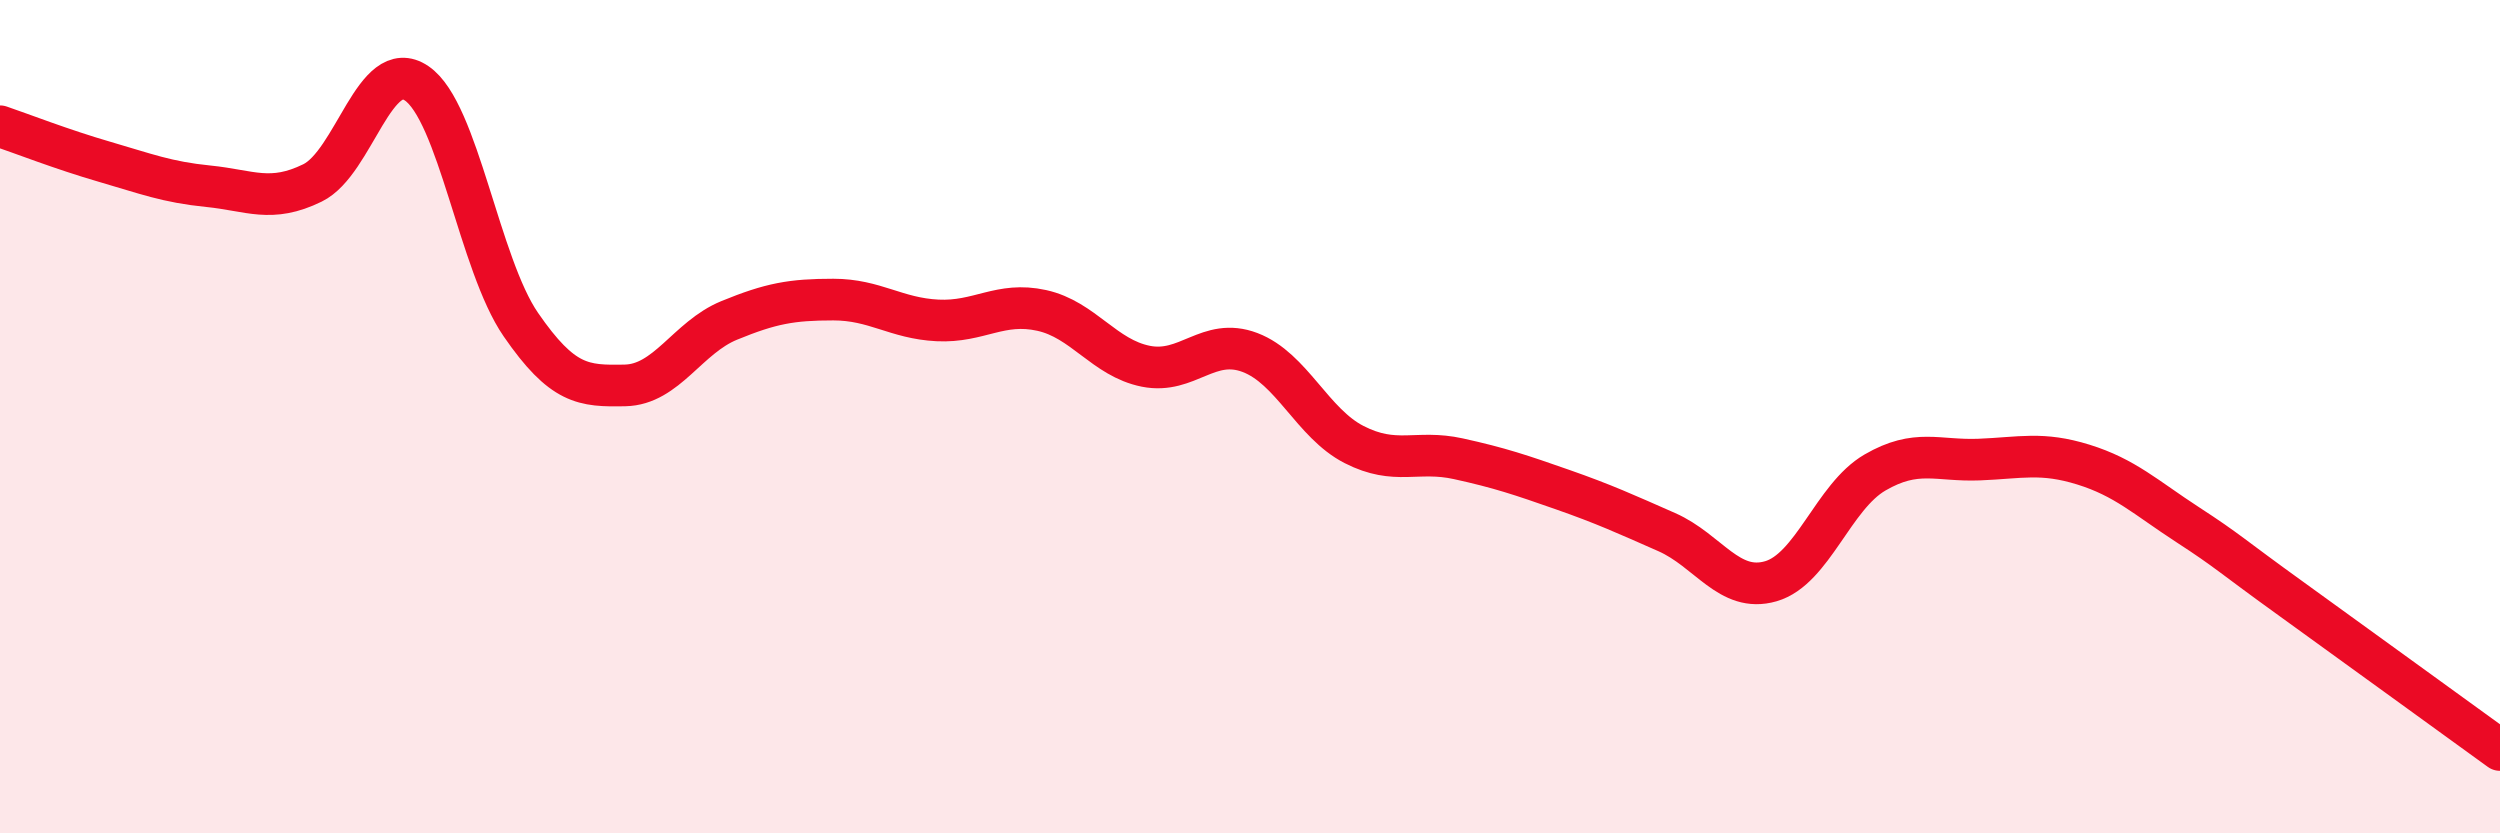
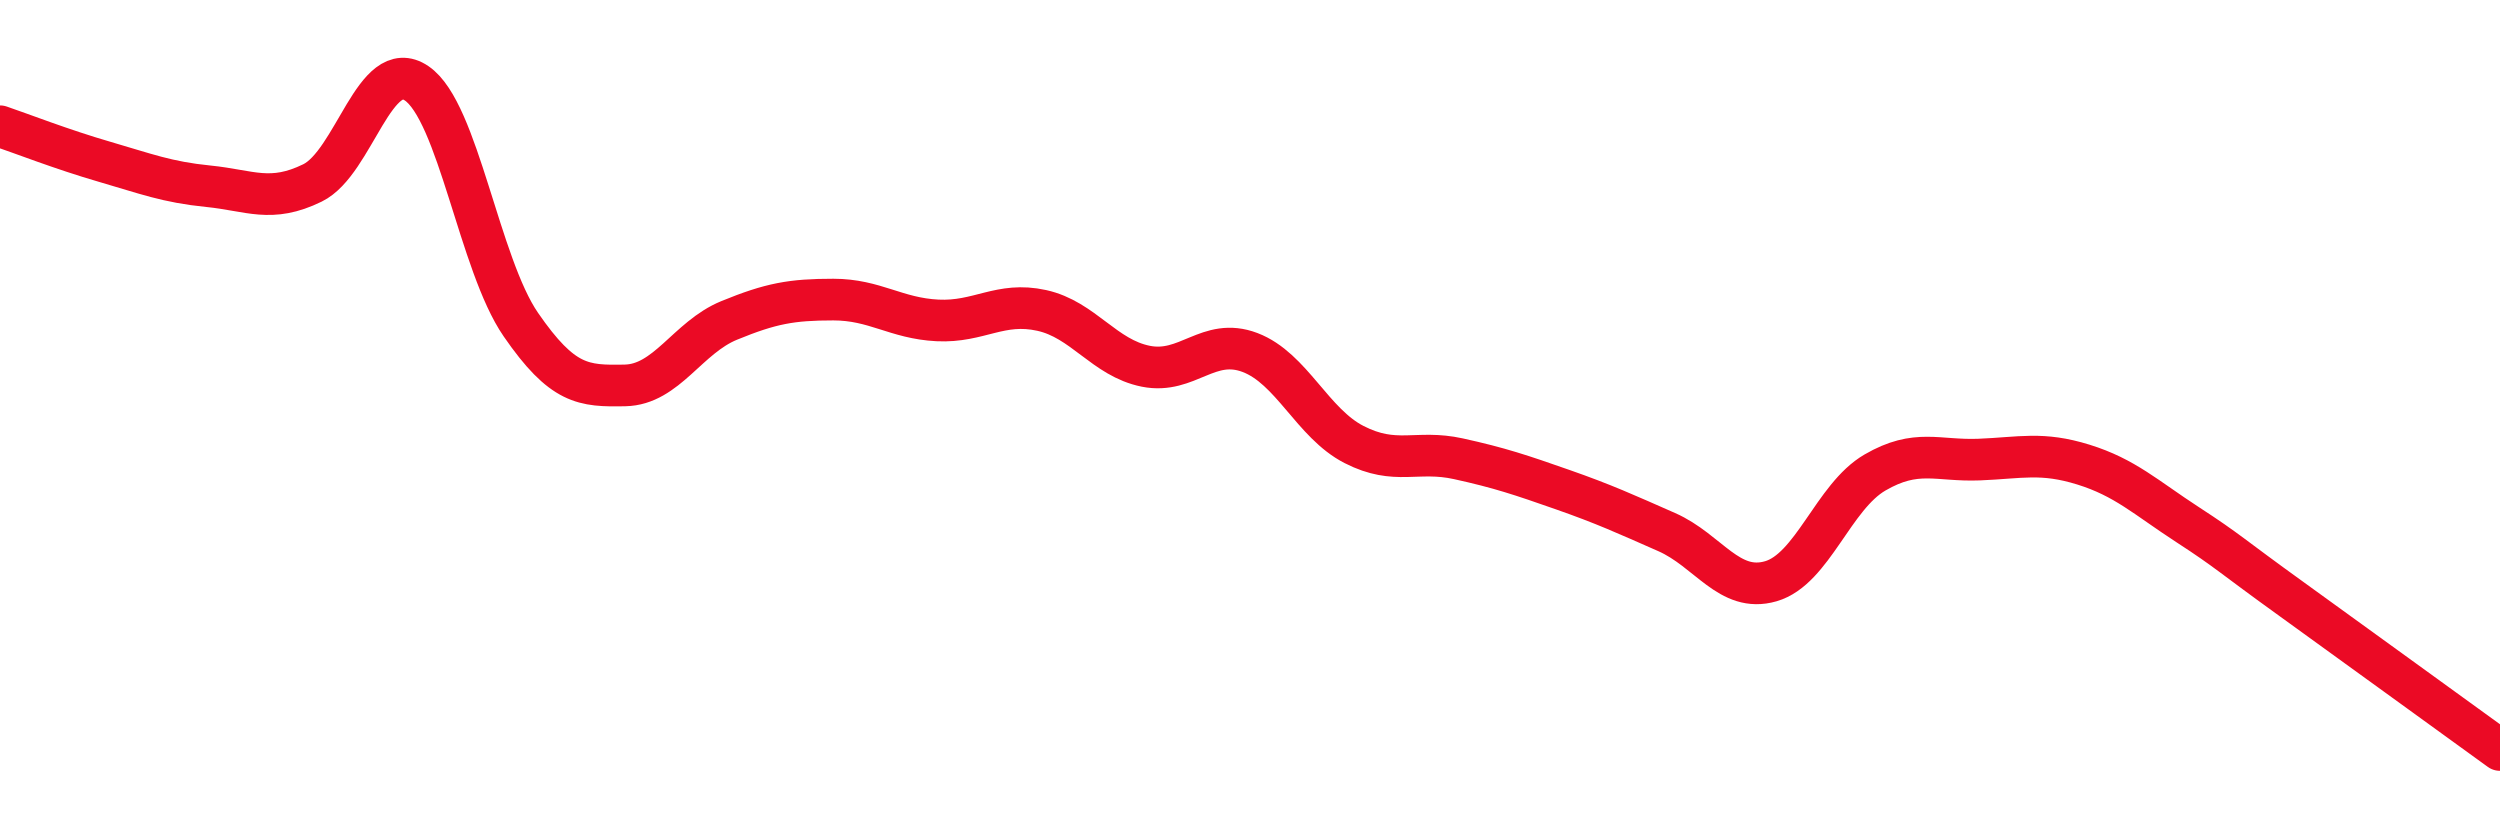
<svg xmlns="http://www.w3.org/2000/svg" width="60" height="20" viewBox="0 0 60 20">
-   <path d="M 0,3.03 C 0.5,3.2 1.5,3.59 2.5,3.88 C 3.5,4.17 4,4.37 5,4.47 C 6,4.57 6.5,4.88 7.5,4.39 C 8.5,3.9 9,1.32 10,2 C 11,2.68 11.5,6.34 12.5,7.79 C 13.5,9.24 14,9.27 15,9.25 C 16,9.23 16.5,8.1 17.5,7.69 C 18.5,7.28 19,7.19 20,7.19 C 21,7.19 21.5,7.64 22.5,7.69 C 23.5,7.74 24,7.23 25,7.45 C 26,7.67 26.5,8.59 27.5,8.79 C 28.5,8.99 29,8.08 30,8.46 C 31,8.84 31.5,10.16 32.5,10.67 C 33.5,11.18 34,10.79 35,11.01 C 36,11.23 36.5,11.4 37.5,11.75 C 38.5,12.1 39,12.33 40,12.77 C 41,13.21 41.5,14.24 42.5,13.95 C 43.5,13.66 44,11.92 45,11.34 C 46,10.76 46.5,11.07 47.5,11.03 C 48.5,10.99 49,10.84 50,11.15 C 51,11.46 51.5,11.94 52.5,12.59 C 53.5,13.24 53.5,13.3 55,14.38 C 56.5,15.46 59,17.28 60,18L60 20L0 20Z" fill="#EB0A25" opacity="0.1" stroke-linecap="round" stroke-linejoin="round" />
  <path d="M 0,3.03 C 0.5,3.2 1.5,3.59 2.5,3.88 C 3.5,4.17 4,4.37 5,4.47 C 6,4.57 6.5,4.88 7.5,4.39 C 8.5,3.9 9,1.32 10,2 C 11,2.68 11.5,6.34 12.5,7.79 C 13.5,9.24 14,9.27 15,9.25 C 16,9.23 16.5,8.1 17.5,7.69 C 18.5,7.28 19,7.19 20,7.19 C 21,7.19 21.5,7.64 22.5,7.69 C 23.5,7.74 24,7.23 25,7.45 C 26,7.67 26.5,8.59 27.5,8.79 C 28.5,8.99 29,8.08 30,8.46 C 31,8.84 31.5,10.16 32.5,10.67 C 33.5,11.18 34,10.79 35,11.01 C 36,11.23 36.5,11.4 37.5,11.75 C 38.5,12.1 39,12.33 40,12.77 C 41,13.21 41.5,14.24 42.5,13.95 C 43.5,13.66 44,11.92 45,11.34 C 46,10.76 46.5,11.07 47.5,11.03 C 48.5,10.99 49,10.84 50,11.15 C 51,11.46 51.5,11.94 52.5,12.59 C 53.5,13.24 53.5,13.3 55,14.38 C 56.5,15.46 59,17.28 60,18" stroke="#EB0A25" stroke-width="1" fill="none" stroke-linecap="round" stroke-linejoin="round" />
</svg>